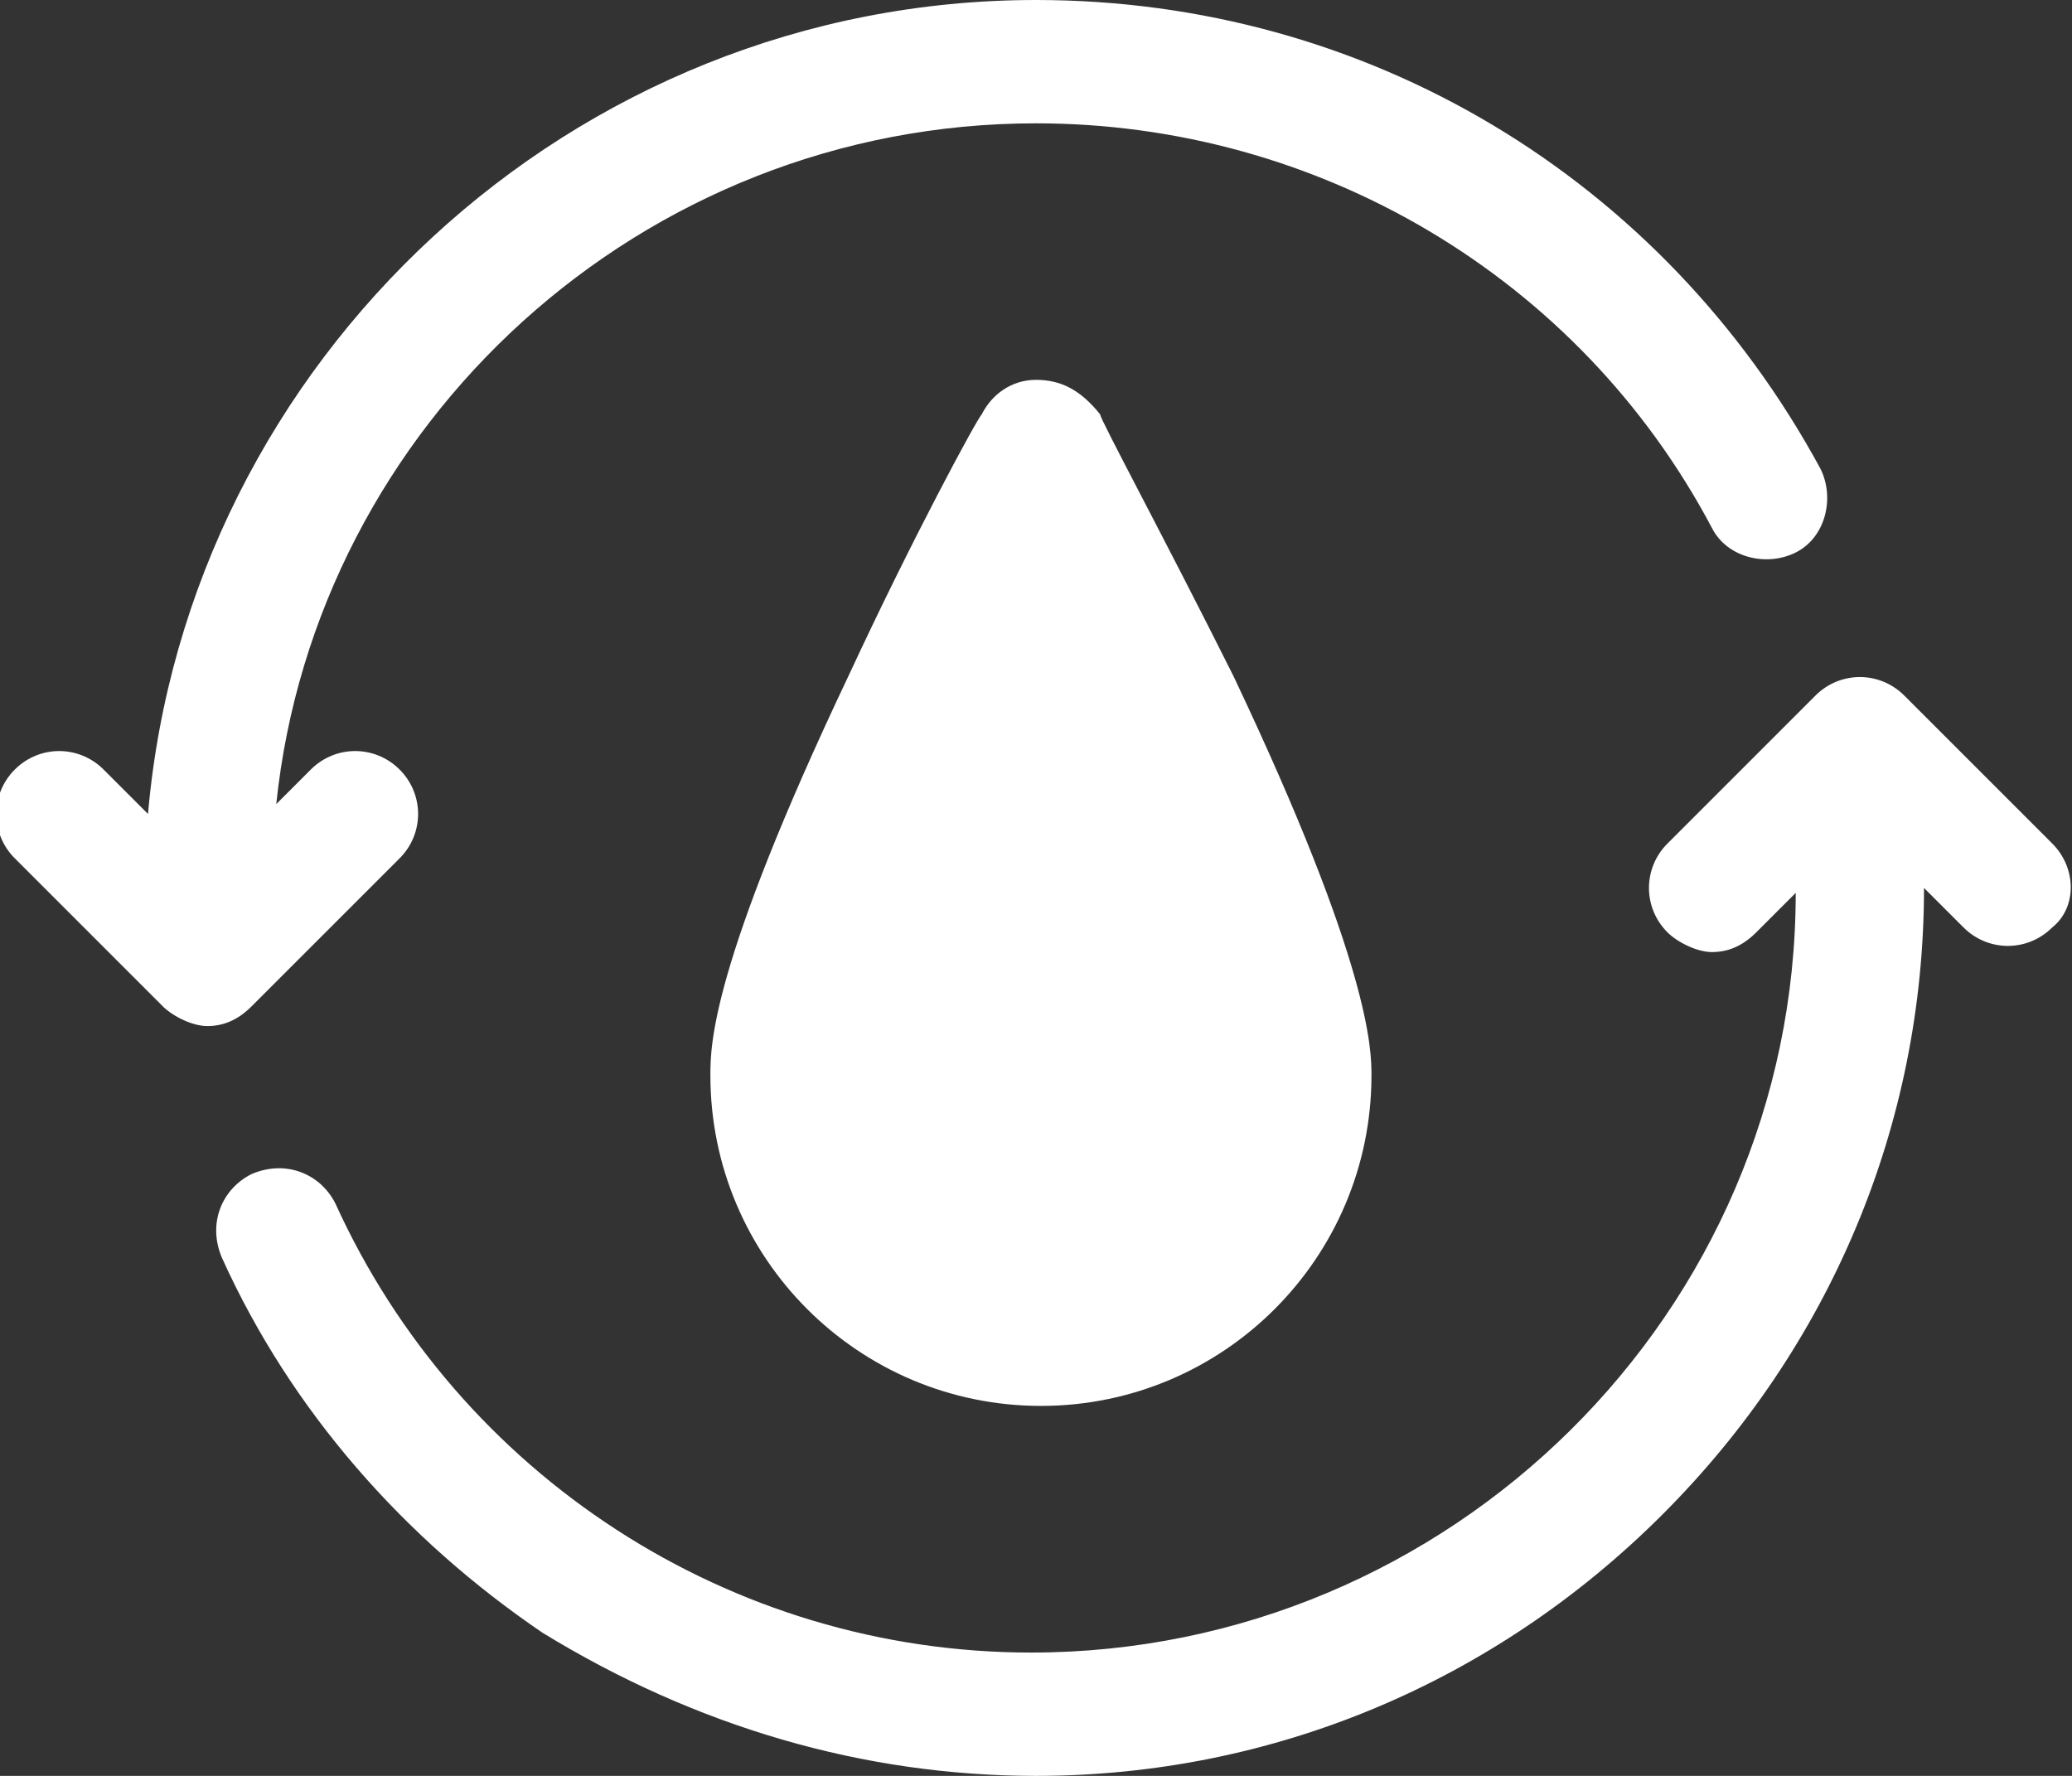
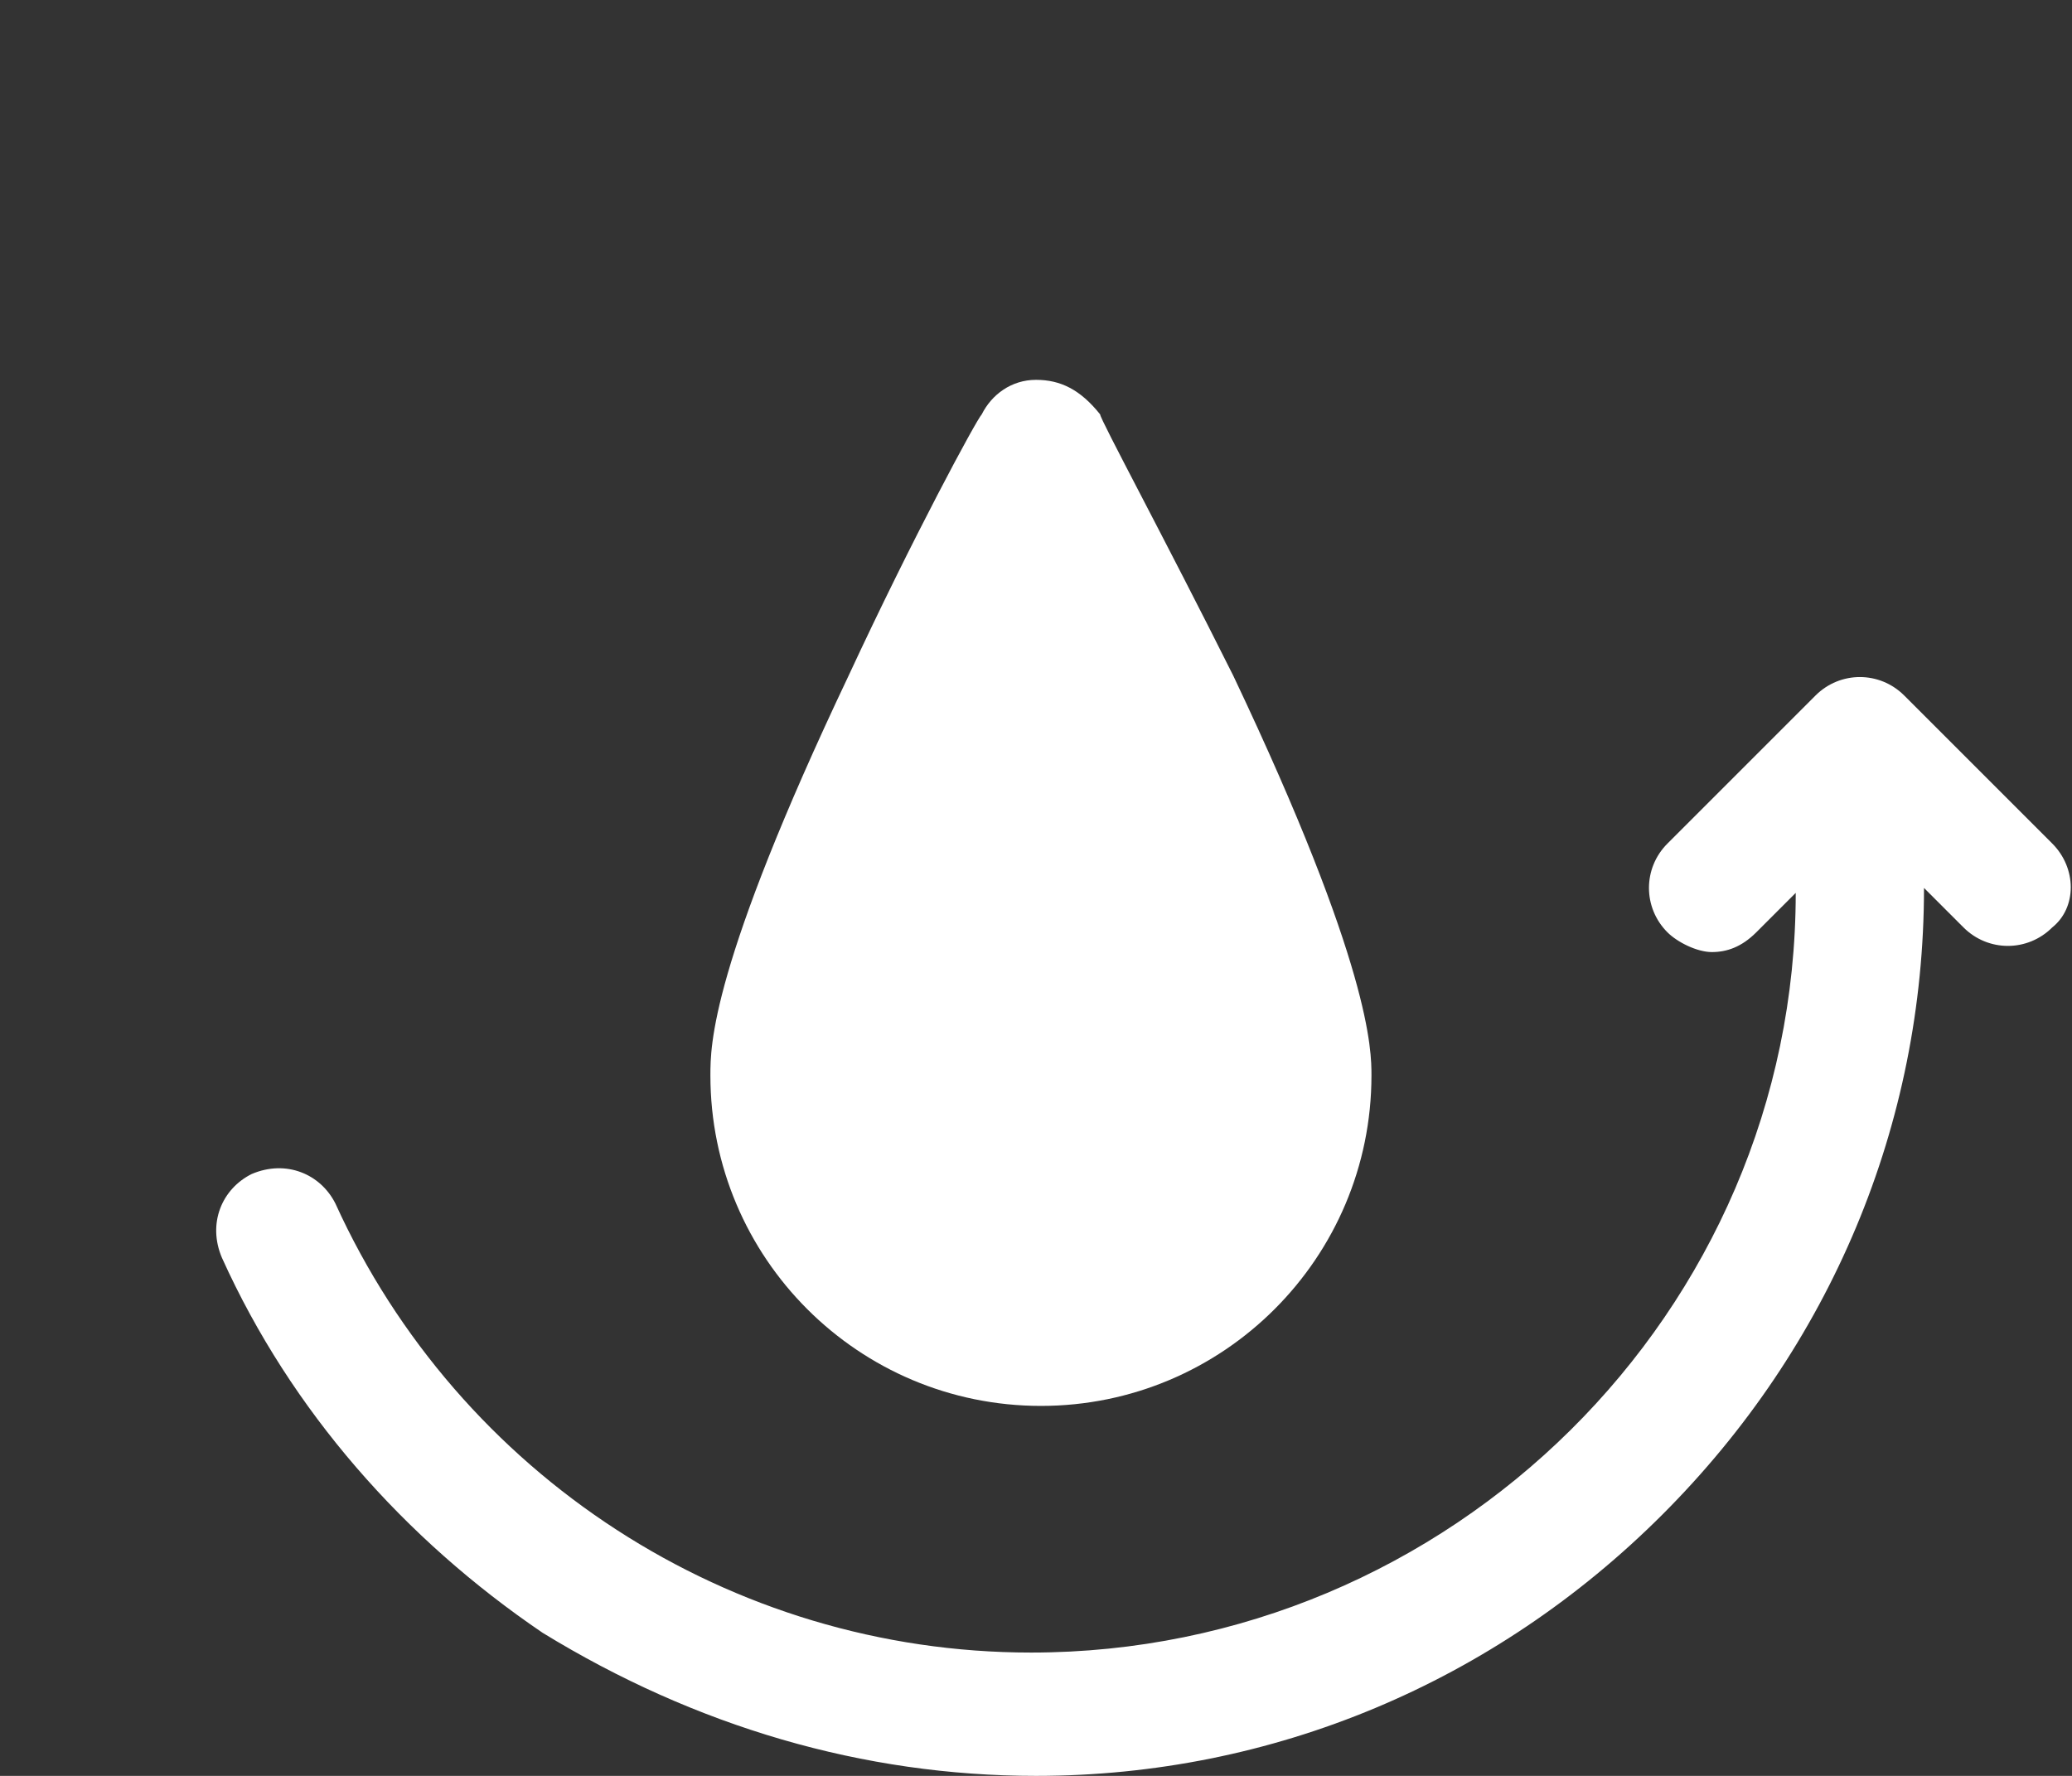
<svg xmlns="http://www.w3.org/2000/svg" version="1.1" id="Calque_1" x="0px" y="0px" viewBox="0 0 42 36" style="enable-background:new 0 0 42 36;" xml:space="preserve">
  <rect x="0" y="0" width="42" height="36" fill="#333333" stroke="none" />
  <g>
-     <path style="fill:#FFFFFF;" d="M8.1,17.4c0.5-0.5,0.5-1.3,0-1.8c-0.5-0.5-1.3-0.5-1.8,0l-0.7,0.7C6.4,8.6,13,2.5,21,2.5 c5.7,0,11,3.1,13.7,8.2c0.3,0.6,1.1,0.8,1.7,0.5c0.6-0.3,0.8-1.1,0.5-1.7C33.7,3.6,27.7,0,21,0C11.6,0,3.8,7.3,3,16.5l-0.9-0.9 c-0.5-0.5-1.3-0.5-1.8,0c-0.5,0.5-0.5,1.3,0,1.8l3,3c0.2,0.2,0.6,0.4,0.9,0.4c0.3,0,0.6-0.1,0.9-0.4L8.1,17.4z" />
    <path style="fill:#FFFFFF;" d="M41.6,17.1l-3-3c-0.5-0.5-1.3-0.5-1.8,0l-3,3c-0.5,0.5-0.5,1.3,0,1.8c0.2,0.2,0.6,0.4,0.9,0.4 c0.3,0,0.6-0.1,0.9-0.4l0.8-0.8c0,8.5-7,15.4-15.5,15.4c-6.1,0-11.6-3.6-14.1-9.1c-0.3-0.6-1-0.9-1.7-0.6c-0.6,0.3-0.9,1-0.6,1.7 c1.4,3.1,3.7,5.7,6.5,7.6C14.1,35,17.5,36,21,36c4.8,0,9.3-1.9,12.7-5.3c3.4-3.4,5.3-7.9,5.3-12.7l0.8,0.8c0.5,0.5,1.3,0.5,1.8,0 C42.1,18.4,42.1,17.6,41.6,17.1z" />
    <path style="fill:#FFFFFF;" d="M21,7.7c-0.5,0-0.9,0.3-1.1,0.7c-0.1,0.1-1.4,2.5-2.7,5.3c-2.8,5.9-2.8,7.5-2.8,8.1 c0,3.7,3,6.7,6.7,6.7s6.7-3,6.7-6.7c0-0.5,0-2.2-2.8-8.1c-1.4-2.8-2.7-5.2-2.7-5.3C21.9,7.9,21.5,7.7,21,7.7z" />
  </g>
</svg>